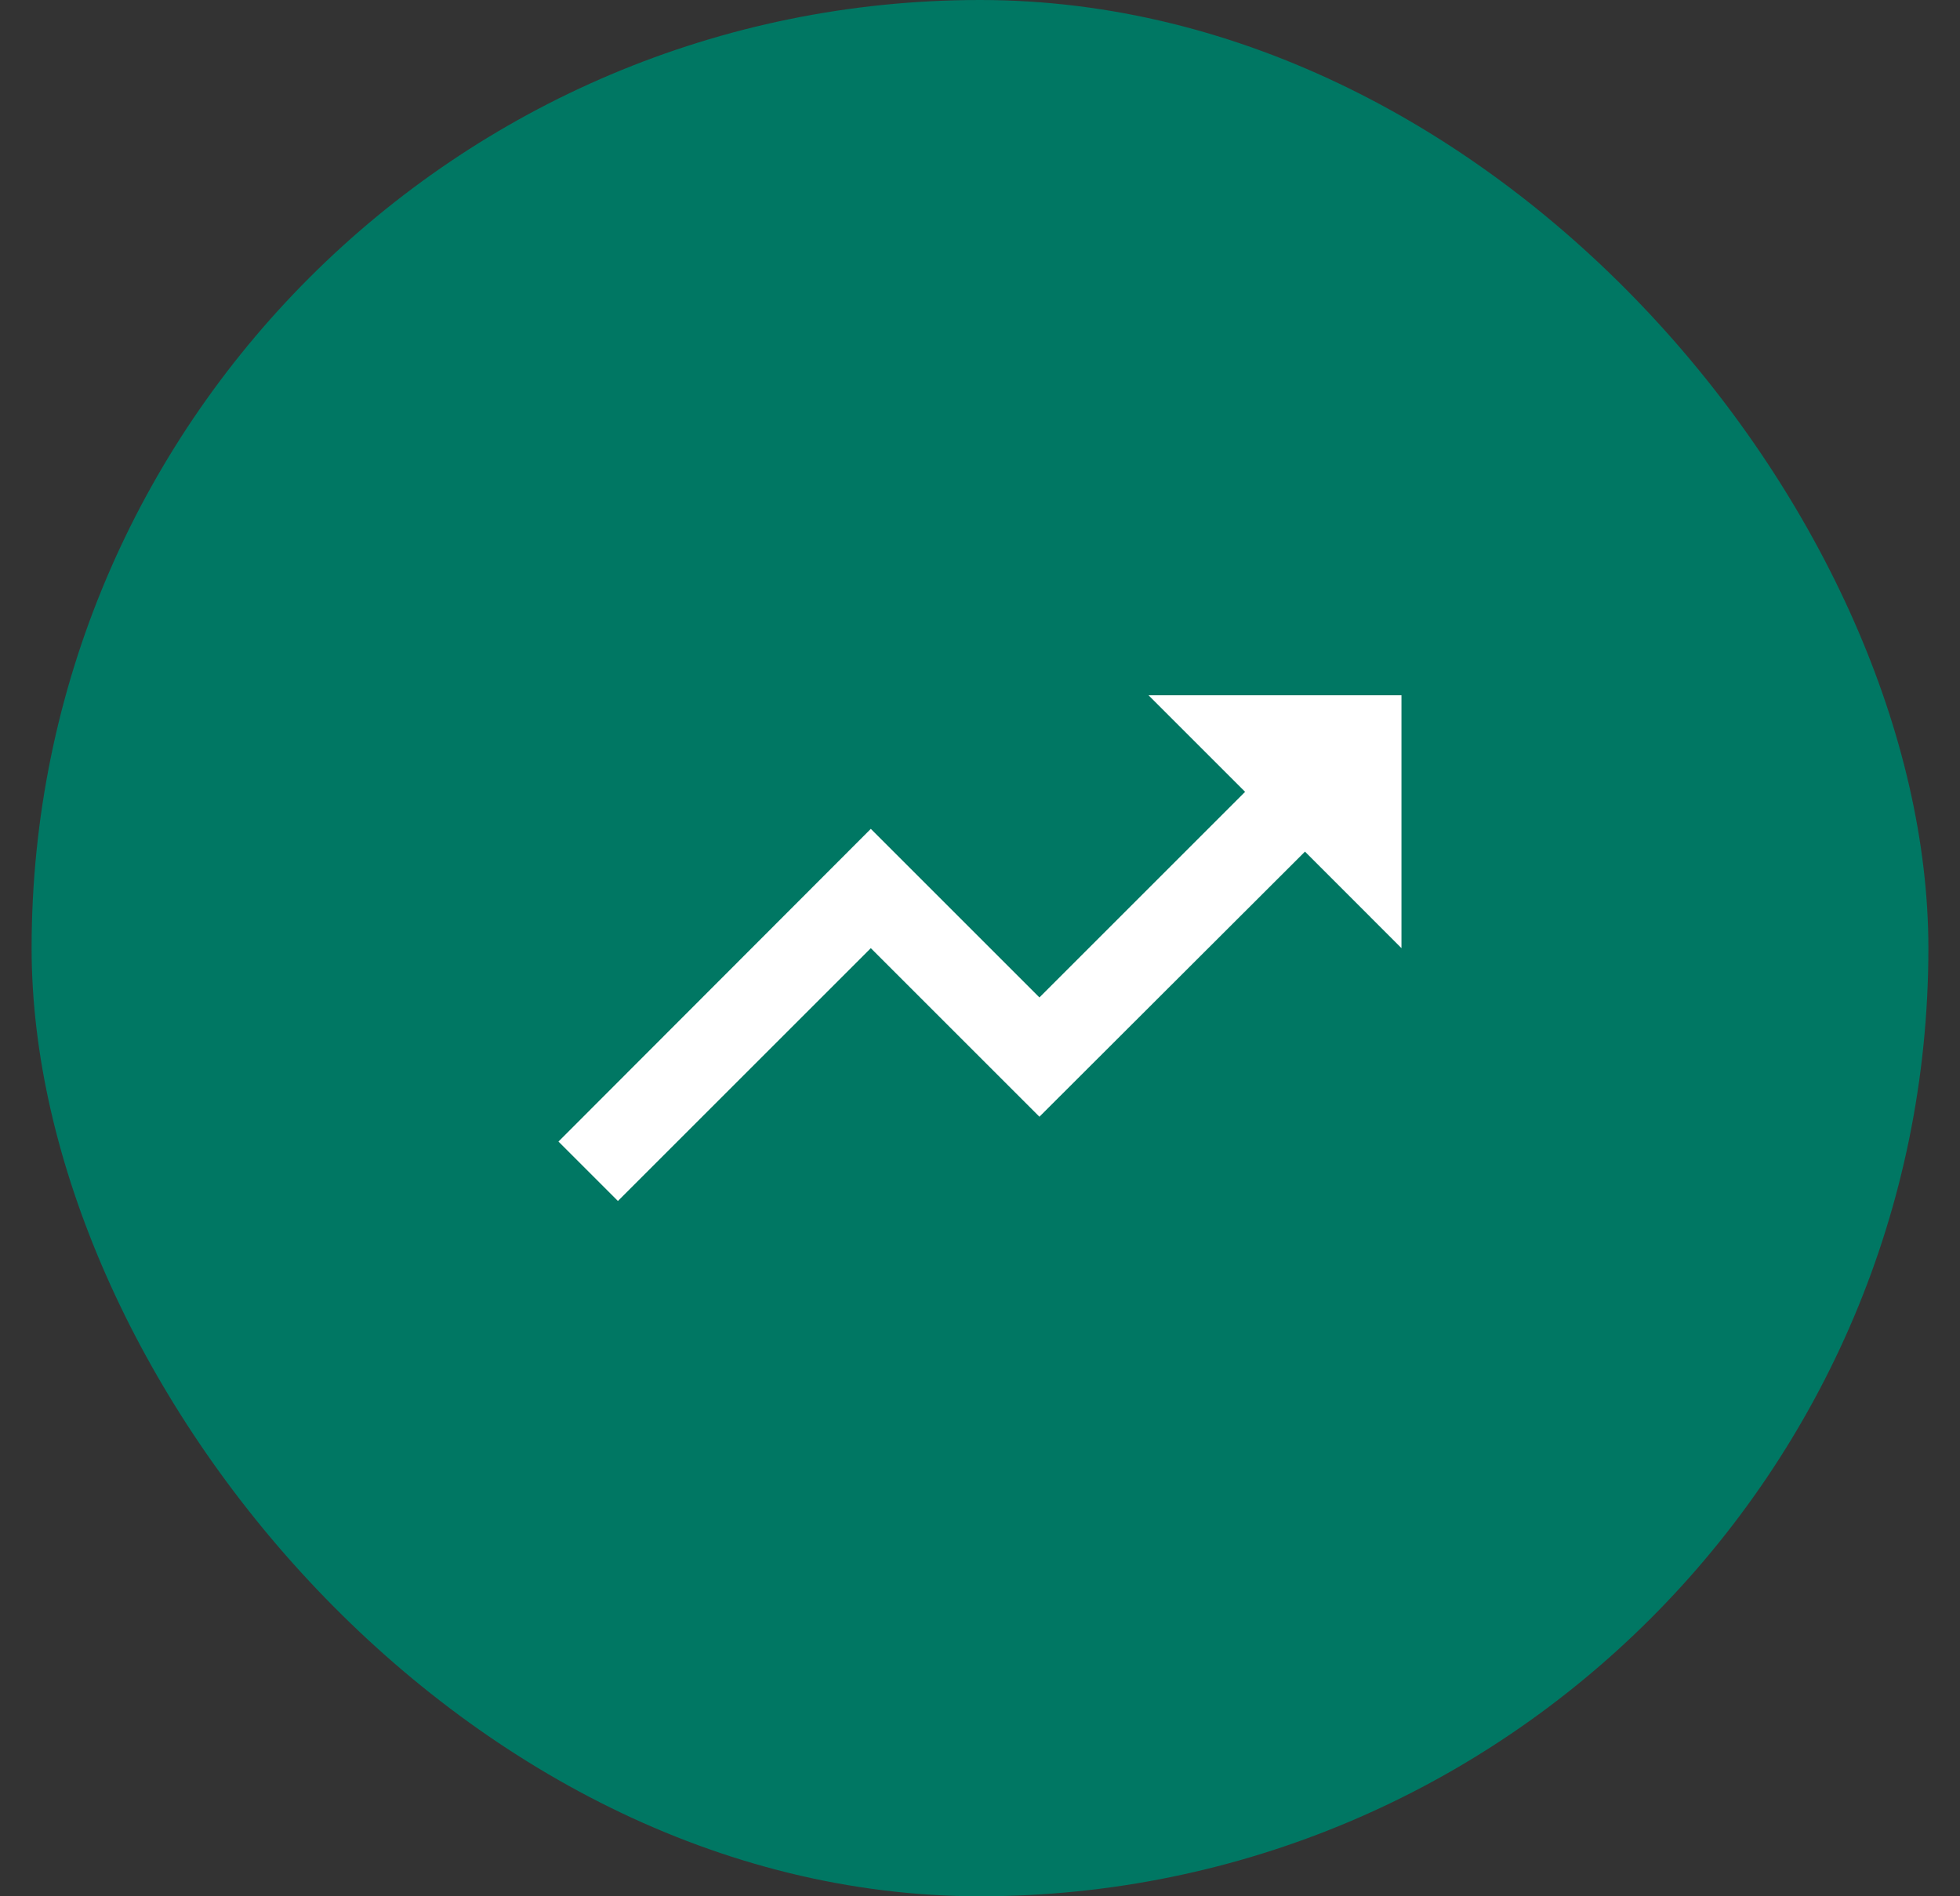
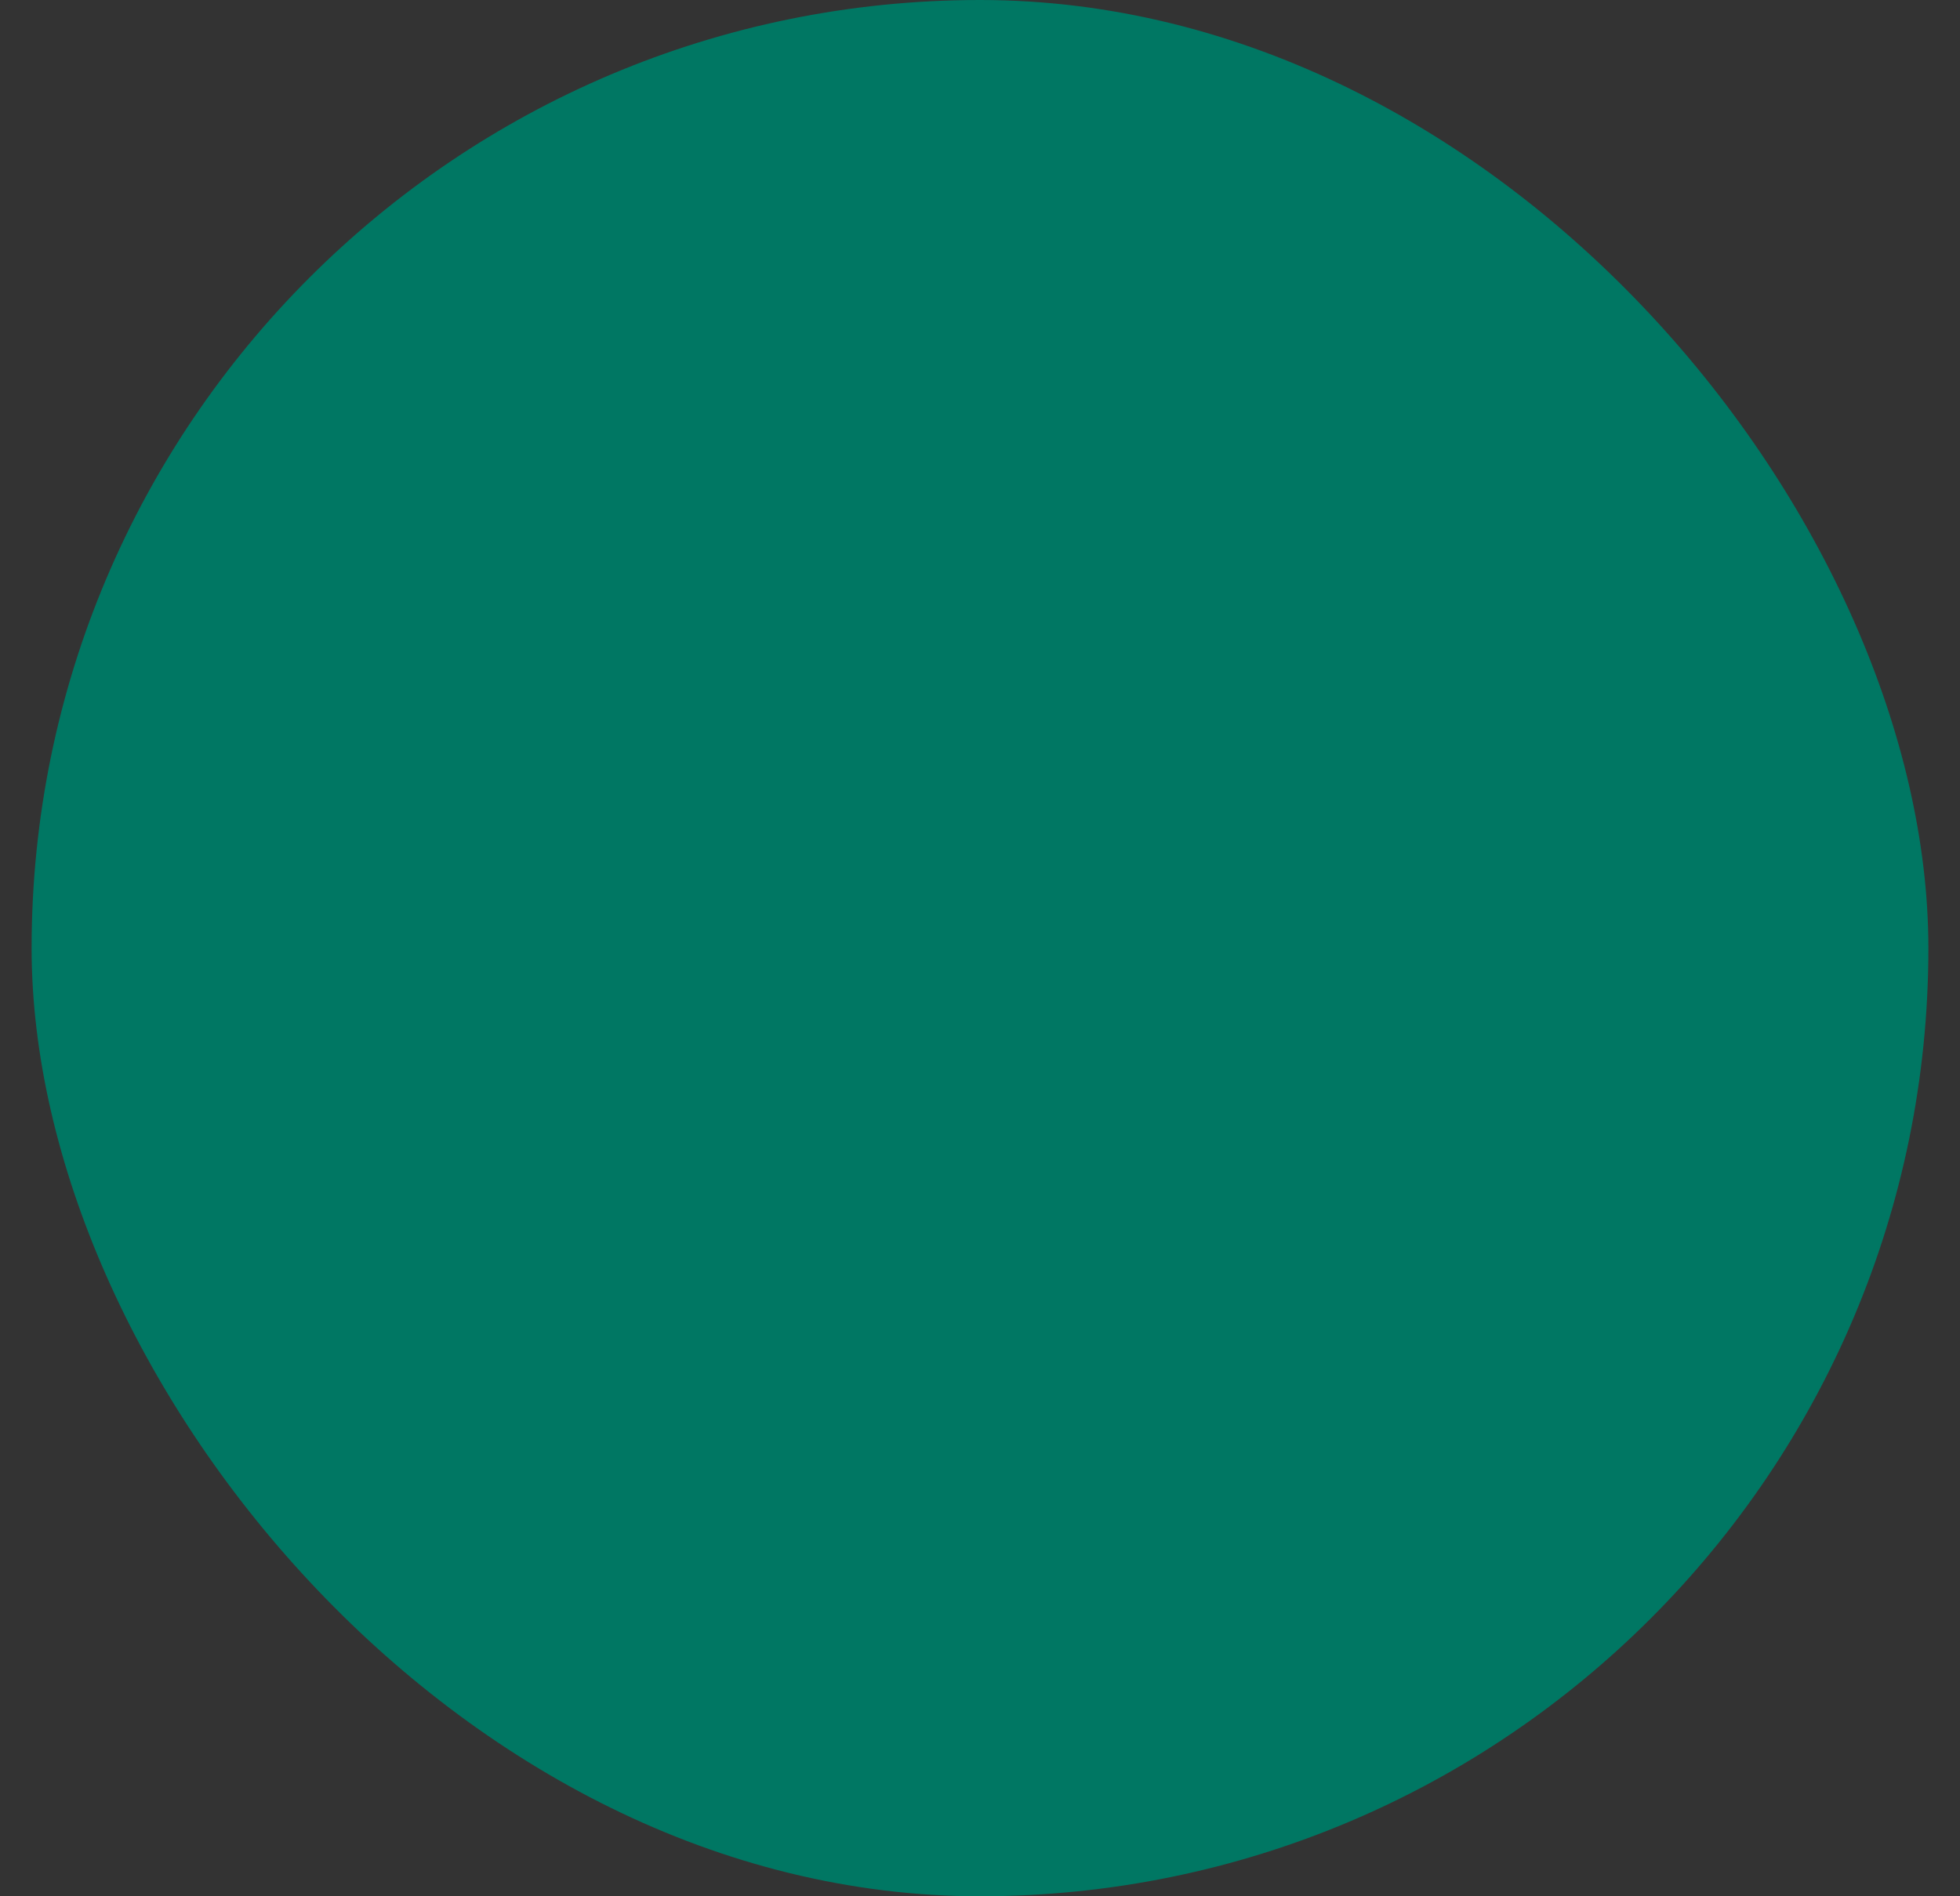
<svg xmlns="http://www.w3.org/2000/svg" width="31" height="30" viewBox="0 0 31 30" fill="none">
  <rect x="0" y="0" width="31" height="30" fill="#333333" stroke="none" />
  <rect x="0.5" width="30" height="30" rx="15" fill="#007763" />
-   <path d="M18.166 11L19.693 12.527L16.44 15.78L13.773 13.113L8.833 18.06L9.773 19L13.773 15L16.44 17.667L20.64 13.473L22.166 15V11H18.166Z" fill="white" />
</svg>